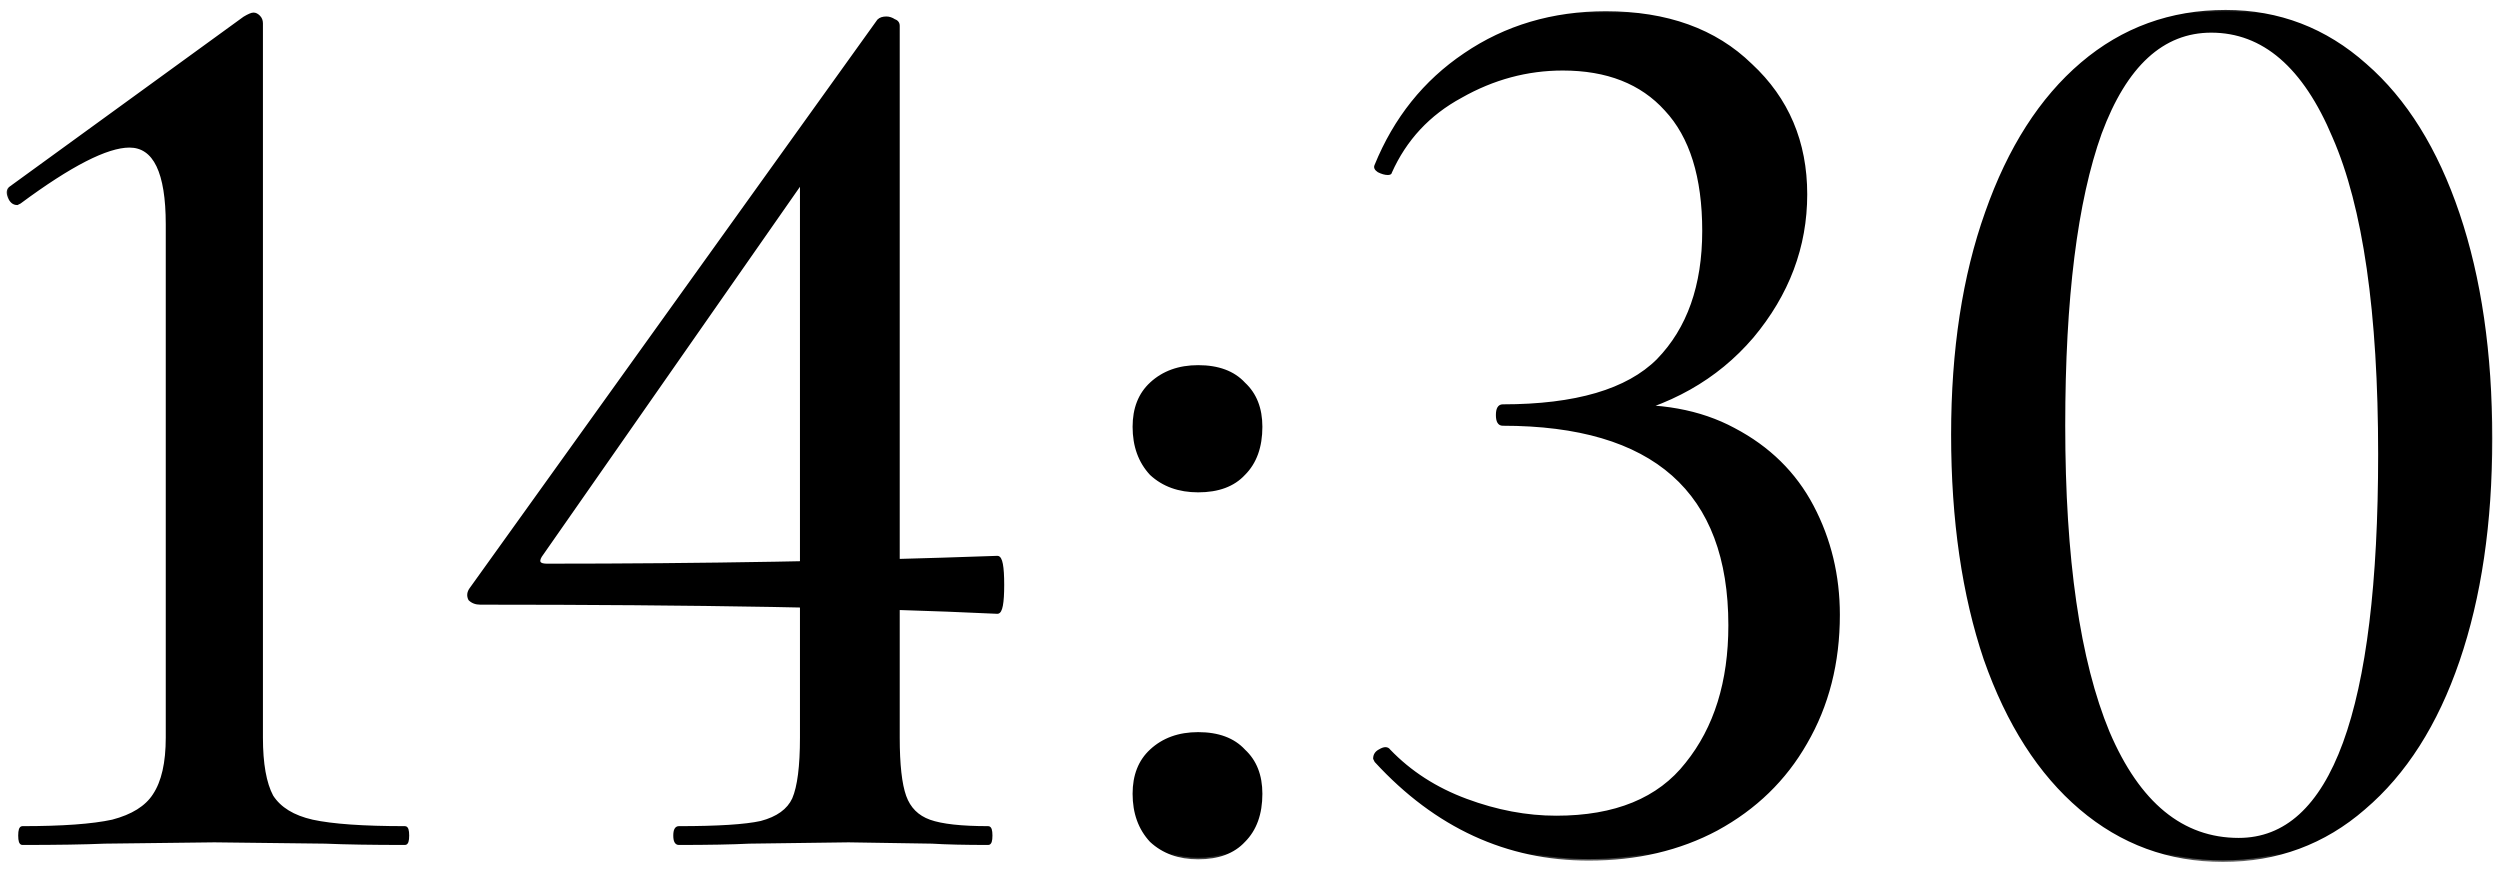
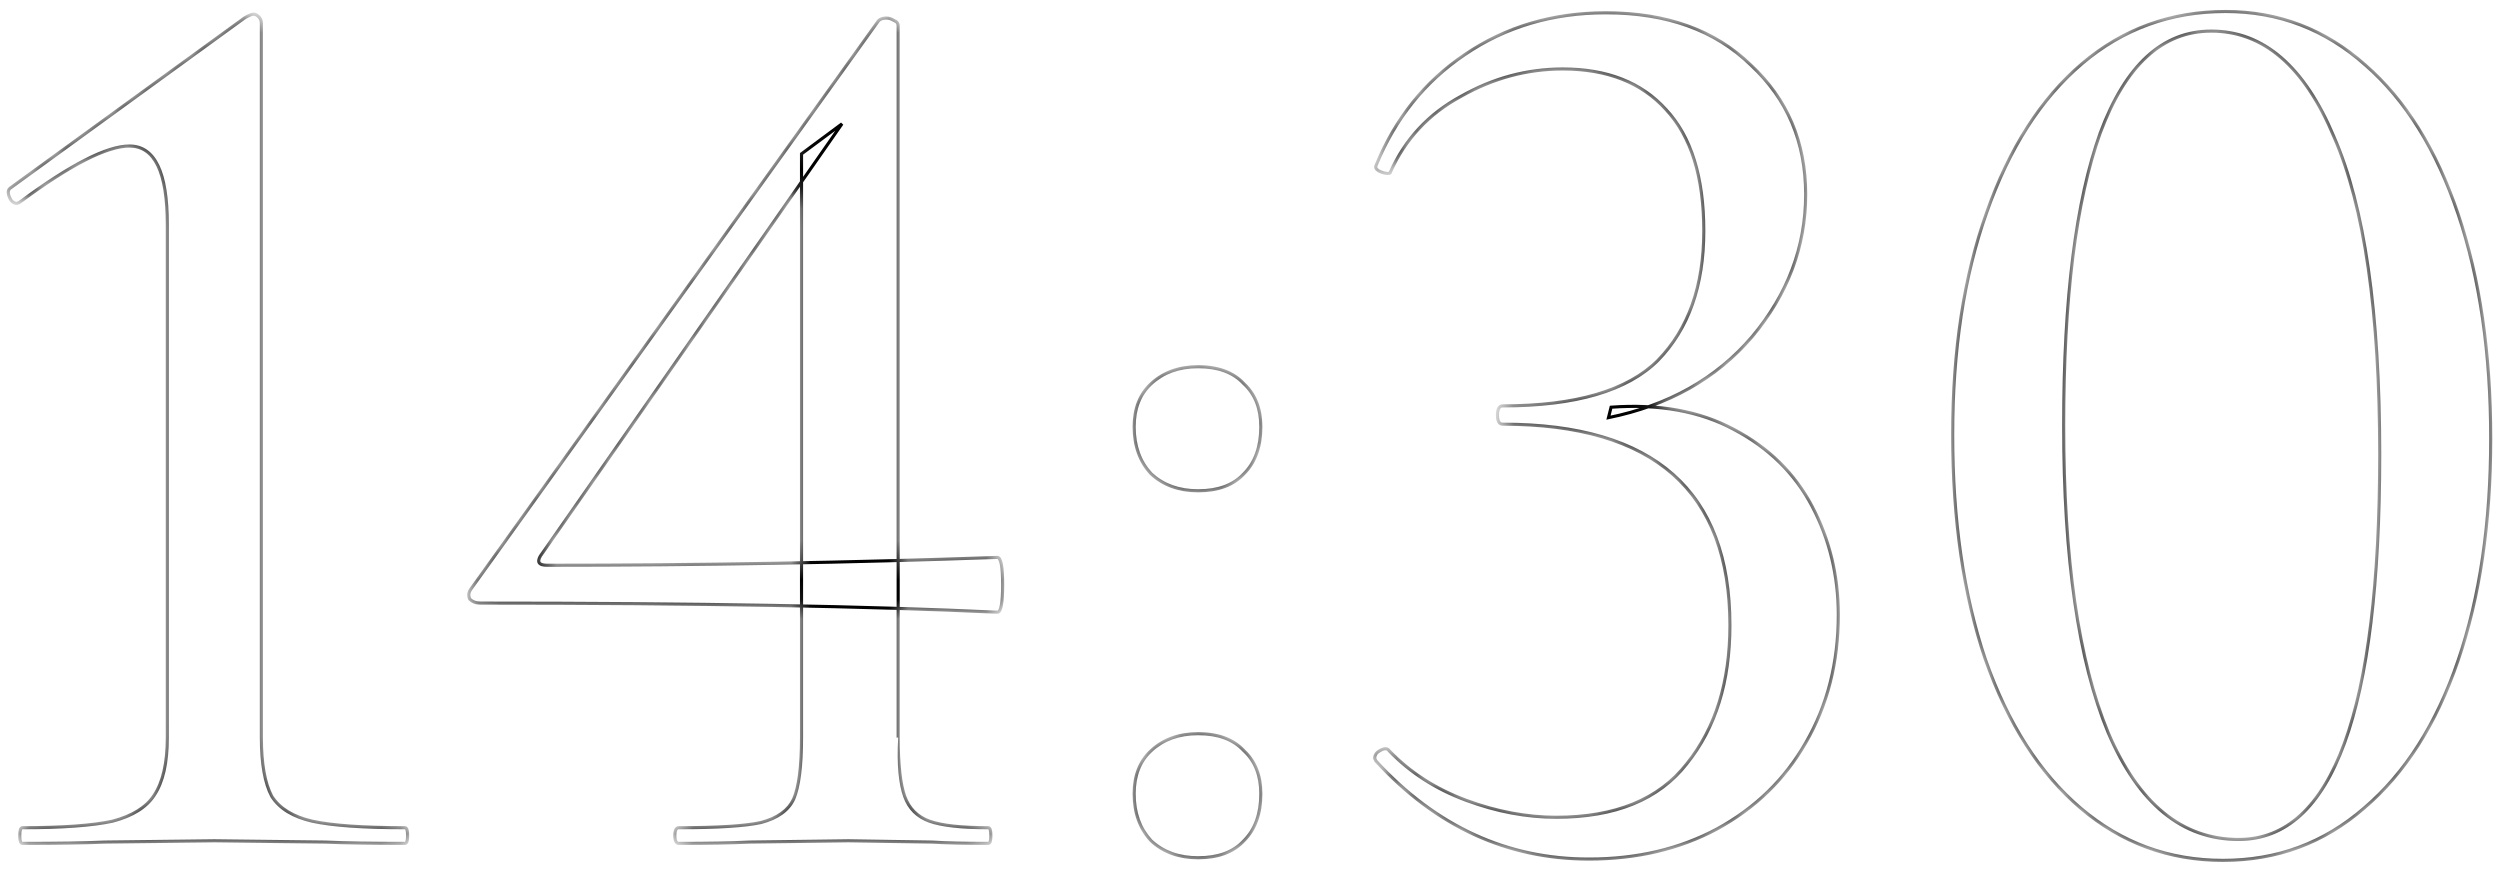
<svg xmlns="http://www.w3.org/2000/svg" width="128" height="45" viewBox="0 0 128 45" fill="none">
  <mask id="path-1-outside-1_1030_359" maskUnits="userSpaceOnUse" x="0" y="0.182" width="128" height="44" fill="black">
-     <rect fill="white" y="0.182" width="128" height="44" />
    <path d="M1.146 43.182C1.056 43.182 1.012 43.048 1.012 42.781C1.012 42.513 1.056 42.379 1.146 42.379C3.196 42.379 4.734 42.268 5.759 42.045C6.784 41.778 7.498 41.332 7.899 40.708C8.345 40.039 8.567 39.058 8.567 37.766V11.488C8.567 8.814 7.921 7.476 6.628 7.476C5.469 7.476 3.597 8.435 1.012 10.351L0.878 10.418C0.7 10.418 0.566 10.307 0.477 10.084C0.388 9.861 0.41 9.705 0.544 9.616L12.512 0.924C12.735 0.79 12.891 0.723 12.98 0.723C13.07 0.723 13.159 0.768 13.248 0.857C13.337 0.946 13.382 1.057 13.382 1.191V37.766C13.382 39.103 13.56 40.106 13.916 40.775C14.318 41.399 15.009 41.822 15.989 42.045C17.015 42.268 18.597 42.379 20.737 42.379C20.826 42.379 20.87 42.513 20.87 42.781C20.87 43.048 20.826 43.182 20.737 43.182C19.043 43.182 17.683 43.159 16.658 43.115L10.975 43.048L5.358 43.115C4.333 43.159 2.929 43.182 1.146 43.182ZM45.986 37.766C45.986 39.148 46.097 40.151 46.32 40.775C46.543 41.399 46.967 41.822 47.591 42.045C48.215 42.268 49.218 42.379 50.6 42.379C50.689 42.379 50.733 42.513 50.733 42.781C50.733 43.048 50.689 43.182 50.6 43.182C49.396 43.182 48.438 43.159 47.725 43.115L43.445 43.048L38.364 43.115C37.472 43.159 36.269 43.182 34.753 43.182C34.619 43.182 34.552 43.048 34.552 42.781C34.552 42.513 34.619 42.379 34.753 42.379C36.759 42.379 38.163 42.29 38.965 42.112C39.812 41.889 40.37 41.488 40.637 40.908C40.904 40.284 41.038 39.237 41.038 37.766V7.878L43.111 6.34L27.665 28.472C27.487 28.784 27.599 28.94 28 28.94C35.89 28.94 43.579 28.806 51.068 28.538C51.246 28.538 51.335 29.006 51.335 29.943C51.335 30.879 51.246 31.347 51.068 31.347C44.515 31.035 35.689 30.879 24.59 30.879C24.367 30.879 24.189 30.812 24.055 30.678C23.966 30.5 23.988 30.322 24.122 30.143L44.983 1.057C45.072 0.968 45.206 0.924 45.384 0.924C45.518 0.924 45.652 0.968 45.785 1.057C45.919 1.102 45.986 1.191 45.986 1.325V37.766ZM61.345 43.917C60.364 43.917 59.562 43.627 58.938 43.048C58.358 42.424 58.069 41.621 58.069 40.641C58.069 39.705 58.358 38.969 58.938 38.434C59.562 37.855 60.364 37.565 61.345 37.565C62.37 37.565 63.15 37.855 63.685 38.434C64.265 38.969 64.554 39.705 64.554 40.641C64.554 41.666 64.265 42.468 63.685 43.048C63.15 43.627 62.37 43.917 61.345 43.917ZM61.345 25.128C60.364 25.128 59.562 24.839 58.938 24.259C58.358 23.635 58.069 22.833 58.069 21.852C58.069 20.916 58.358 20.18 58.938 19.646C59.562 19.066 60.364 18.776 61.345 18.776C62.37 18.776 63.15 19.066 63.685 19.646C64.265 20.18 64.554 20.916 64.554 21.852C64.554 22.877 64.265 23.68 63.685 24.259C63.15 24.839 62.37 25.128 61.345 25.128ZM81.35 43.984C77.16 43.984 73.527 42.312 70.451 38.969L70.385 38.836C70.385 38.657 70.474 38.523 70.652 38.434C70.875 38.301 71.031 38.301 71.12 38.434C72.19 39.549 73.505 40.396 75.065 40.975C76.625 41.555 78.163 41.844 79.679 41.844C82.71 41.844 84.939 40.931 86.365 39.103C87.836 37.275 88.572 34.913 88.572 32.015C88.572 25.151 84.694 21.718 76.937 21.718C76.759 21.718 76.67 21.562 76.67 21.25C76.67 20.938 76.759 20.782 76.937 20.782C80.682 20.782 83.334 20.002 84.894 18.442C86.454 16.837 87.234 14.631 87.234 11.822C87.234 9.059 86.588 6.986 85.295 5.604C84.047 4.222 82.286 3.531 80.013 3.531C78.185 3.531 76.447 3.999 74.798 4.936C73.148 5.827 71.945 7.12 71.187 8.814C71.187 8.858 71.142 8.881 71.053 8.881C70.919 8.881 70.763 8.836 70.585 8.747C70.451 8.658 70.407 8.568 70.451 8.479C71.432 6.072 72.948 4.178 74.998 2.796C77.093 1.369 79.5 0.656 82.219 0.656C85.34 0.656 87.814 1.548 89.641 3.331C91.514 5.069 92.45 7.276 92.45 9.95C92.45 12.625 91.536 15.054 89.708 17.238C87.881 19.378 85.429 20.76 82.353 21.384L82.487 20.849C84.939 20.671 87.034 21.05 88.772 21.986C90.555 22.922 91.892 24.237 92.784 25.931C93.675 27.625 94.121 29.475 94.121 31.48C94.121 33.932 93.564 36.116 92.45 38.033C91.38 39.905 89.864 41.376 87.903 42.446C85.986 43.471 83.802 43.984 81.35 43.984ZM113.817 44.051C111.054 44.051 108.624 43.159 106.529 41.376C104.434 39.593 102.807 37.053 101.648 33.754C100.534 30.455 99.977 26.622 99.977 22.253C99.977 17.929 100.556 14.14 101.715 10.886C102.874 7.588 104.501 5.047 106.596 3.264C108.691 1.481 111.143 0.589 113.951 0.589C116.67 0.589 119.055 1.503 121.105 3.331C123.156 5.114 124.738 7.655 125.853 10.953C126.967 14.252 127.524 18.085 127.524 22.454C127.524 26.778 126.967 30.567 125.853 33.821C124.738 37.075 123.134 39.593 121.039 41.376C118.988 43.159 116.581 44.051 113.817 44.051ZM114.62 42.981C119.434 42.981 121.841 36.406 121.841 23.256C121.841 15.99 121.061 10.574 119.501 7.008C117.985 3.398 115.89 1.592 113.216 1.592C110.719 1.592 108.825 3.331 107.532 6.808C106.284 10.285 105.66 15.277 105.66 21.785C105.66 28.605 106.418 33.843 107.933 37.498C109.493 41.153 111.722 42.981 114.62 42.981Z" />
  </mask>
-   <path d="M1.146 43.182C1.056 43.182 1.012 43.048 1.012 42.781C1.012 42.513 1.056 42.379 1.146 42.379C3.196 42.379 4.734 42.268 5.759 42.045C6.784 41.778 7.498 41.332 7.899 40.708C8.345 40.039 8.567 39.058 8.567 37.766V11.488C8.567 8.814 7.921 7.476 6.628 7.476C5.469 7.476 3.597 8.435 1.012 10.351L0.878 10.418C0.7 10.418 0.566 10.307 0.477 10.084C0.388 9.861 0.41 9.705 0.544 9.616L12.512 0.924C12.735 0.79 12.891 0.723 12.98 0.723C13.07 0.723 13.159 0.768 13.248 0.857C13.337 0.946 13.382 1.057 13.382 1.191V37.766C13.382 39.103 13.56 40.106 13.916 40.775C14.318 41.399 15.009 41.822 15.989 42.045C17.015 42.268 18.597 42.379 20.737 42.379C20.826 42.379 20.87 42.513 20.87 42.781C20.87 43.048 20.826 43.182 20.737 43.182C19.043 43.182 17.683 43.159 16.658 43.115L10.975 43.048L5.358 43.115C4.333 43.159 2.929 43.182 1.146 43.182ZM45.986 37.766C45.986 39.148 46.097 40.151 46.32 40.775C46.543 41.399 46.967 41.822 47.591 42.045C48.215 42.268 49.218 42.379 50.6 42.379C50.689 42.379 50.733 42.513 50.733 42.781C50.733 43.048 50.689 43.182 50.6 43.182C49.396 43.182 48.438 43.159 47.725 43.115L43.445 43.048L38.364 43.115C37.472 43.159 36.269 43.182 34.753 43.182C34.619 43.182 34.552 43.048 34.552 42.781C34.552 42.513 34.619 42.379 34.753 42.379C36.759 42.379 38.163 42.29 38.965 42.112C39.812 41.889 40.37 41.488 40.637 40.908C40.904 40.284 41.038 39.237 41.038 37.766V7.878L43.111 6.34L27.665 28.472C27.487 28.784 27.599 28.94 28 28.94C35.89 28.94 43.579 28.806 51.068 28.538C51.246 28.538 51.335 29.006 51.335 29.943C51.335 30.879 51.246 31.347 51.068 31.347C44.515 31.035 35.689 30.879 24.59 30.879C24.367 30.879 24.189 30.812 24.055 30.678C23.966 30.5 23.988 30.322 24.122 30.143L44.983 1.057C45.072 0.968 45.206 0.924 45.384 0.924C45.518 0.924 45.652 0.968 45.785 1.057C45.919 1.102 45.986 1.191 45.986 1.325V37.766ZM61.345 43.917C60.364 43.917 59.562 43.627 58.938 43.048C58.358 42.424 58.069 41.621 58.069 40.641C58.069 39.705 58.358 38.969 58.938 38.434C59.562 37.855 60.364 37.565 61.345 37.565C62.37 37.565 63.15 37.855 63.685 38.434C64.265 38.969 64.554 39.705 64.554 40.641C64.554 41.666 64.265 42.468 63.685 43.048C63.15 43.627 62.37 43.917 61.345 43.917ZM61.345 25.128C60.364 25.128 59.562 24.839 58.938 24.259C58.358 23.635 58.069 22.833 58.069 21.852C58.069 20.916 58.358 20.18 58.938 19.646C59.562 19.066 60.364 18.776 61.345 18.776C62.37 18.776 63.15 19.066 63.685 19.646C64.265 20.18 64.554 20.916 64.554 21.852C64.554 22.877 64.265 23.68 63.685 24.259C63.15 24.839 62.37 25.128 61.345 25.128ZM81.35 43.984C77.16 43.984 73.527 42.312 70.451 38.969L70.385 38.836C70.385 38.657 70.474 38.523 70.652 38.434C70.875 38.301 71.031 38.301 71.12 38.434C72.19 39.549 73.505 40.396 75.065 40.975C76.625 41.555 78.163 41.844 79.679 41.844C82.71 41.844 84.939 40.931 86.365 39.103C87.836 37.275 88.572 34.913 88.572 32.015C88.572 25.151 84.694 21.718 76.937 21.718C76.759 21.718 76.67 21.562 76.67 21.25C76.67 20.938 76.759 20.782 76.937 20.782C80.682 20.782 83.334 20.002 84.894 18.442C86.454 16.837 87.234 14.631 87.234 11.822C87.234 9.059 86.588 6.986 85.295 5.604C84.047 4.222 82.286 3.531 80.013 3.531C78.185 3.531 76.447 3.999 74.798 4.936C73.148 5.827 71.945 7.12 71.187 8.814C71.187 8.858 71.142 8.881 71.053 8.881C70.919 8.881 70.763 8.836 70.585 8.747C70.451 8.658 70.407 8.568 70.451 8.479C71.432 6.072 72.948 4.178 74.998 2.796C77.093 1.369 79.5 0.656 82.219 0.656C85.34 0.656 87.814 1.548 89.641 3.331C91.514 5.069 92.45 7.276 92.45 9.95C92.45 12.625 91.536 15.054 89.708 17.238C87.881 19.378 85.429 20.76 82.353 21.384L82.487 20.849C84.939 20.671 87.034 21.05 88.772 21.986C90.555 22.922 91.892 24.237 92.784 25.931C93.675 27.625 94.121 29.475 94.121 31.48C94.121 33.932 93.564 36.116 92.45 38.033C91.38 39.905 89.864 41.376 87.903 42.446C85.986 43.471 83.802 43.984 81.35 43.984ZM113.817 44.051C111.054 44.051 108.624 43.159 106.529 41.376C104.434 39.593 102.807 37.053 101.648 33.754C100.534 30.455 99.977 26.622 99.977 22.253C99.977 17.929 100.556 14.14 101.715 10.886C102.874 7.588 104.501 5.047 106.596 3.264C108.691 1.481 111.143 0.589 113.951 0.589C116.67 0.589 119.055 1.503 121.105 3.331C123.156 5.114 124.738 7.655 125.853 10.953C126.967 14.252 127.524 18.085 127.524 22.454C127.524 26.778 126.967 30.567 125.853 33.821C124.738 37.075 123.134 39.593 121.039 41.376C118.988 43.159 116.581 44.051 113.817 44.051ZM114.62 42.981C119.434 42.981 121.841 36.406 121.841 23.256C121.841 15.99 121.061 10.574 119.501 7.008C117.985 3.398 115.89 1.592 113.216 1.592C110.719 1.592 108.825 3.331 107.532 6.808C106.284 10.285 105.66 15.277 105.66 21.785C105.66 28.605 106.418 33.843 107.933 37.498C109.493 41.153 111.722 42.981 114.62 42.981Z" fill="black" />
-   <path d="M5.759 42.045L5.776 42.123L5.779 42.122L5.759 42.045ZM7.899 40.708L7.832 40.663L7.832 40.664L7.899 40.708ZM1.012 10.351L1.048 10.424L1.059 10.416L1.012 10.351ZM0.878 10.418V10.498H0.897L0.914 10.49L0.878 10.418ZM0.477 10.084L0.551 10.054L0.551 10.054L0.477 10.084ZM0.544 9.616L0.588 9.683L0.591 9.681L0.544 9.616ZM12.512 0.924L12.471 0.855L12.465 0.859L12.512 0.924ZM13.248 0.857L13.191 0.913L13.191 0.913L13.248 0.857ZM13.916 40.775L13.846 40.812L13.849 40.818L13.916 40.775ZM15.989 42.045L15.972 42.123L15.972 42.123L15.989 42.045ZM16.658 43.115L16.661 43.035L16.659 43.035L16.658 43.115ZM10.975 43.048L10.976 42.968L10.974 42.968L10.975 43.048ZM5.358 43.115L5.357 43.035L5.354 43.035L5.358 43.115ZM1.146 43.182V43.102C1.145 43.102 1.145 43.102 1.146 43.102C1.146 43.102 1.146 43.102 1.144 43.1C1.139 43.095 1.13 43.083 1.121 43.056C1.103 43.002 1.092 42.912 1.092 42.781H1.012H0.932C0.932 42.916 0.943 43.027 0.969 43.107C0.995 43.184 1.048 43.262 1.146 43.262V43.182ZM1.012 42.781H1.092C1.092 42.649 1.103 42.559 1.121 42.505C1.13 42.478 1.139 42.466 1.144 42.461C1.146 42.459 1.146 42.459 1.146 42.459C1.145 42.459 1.145 42.459 1.146 42.459V42.379V42.299C1.048 42.299 0.995 42.377 0.969 42.454C0.943 42.534 0.932 42.644 0.932 42.781H1.012ZM1.146 42.379V42.459C3.197 42.459 4.742 42.348 5.776 42.123L5.759 42.045L5.742 41.967C4.726 42.188 3.195 42.299 1.146 42.299V42.379ZM5.759 42.045L5.779 42.122C6.816 41.852 7.55 41.398 7.966 40.751L7.899 40.708L7.832 40.664C7.445 41.266 6.753 41.703 5.739 41.968L5.759 42.045ZM7.899 40.708L7.965 40.752C8.424 40.065 8.647 39.065 8.647 37.766H8.567H8.487C8.487 39.051 8.265 40.014 7.832 40.663L7.899 40.708ZM8.567 37.766H8.647V11.488H8.567H8.487V37.766H8.567ZM8.567 11.488H8.647C8.647 10.147 8.486 9.13 8.155 8.445C7.989 8.101 7.779 7.838 7.522 7.661C7.265 7.484 6.966 7.396 6.628 7.396V7.476V7.556C6.937 7.556 7.204 7.636 7.431 7.793C7.66 7.95 7.854 8.189 8.011 8.514C8.326 9.166 8.487 10.155 8.487 11.488H8.567ZM6.628 7.476V7.396C6.03 7.396 5.258 7.643 4.319 8.124C3.377 8.606 2.259 9.327 0.964 10.287L1.012 10.351L1.059 10.416C2.35 9.459 3.461 8.743 4.391 8.266C5.324 7.789 6.068 7.556 6.628 7.556V7.476ZM1.012 10.351L0.976 10.28L0.842 10.347L0.878 10.418L0.914 10.49L1.048 10.423L1.012 10.351ZM0.878 10.418V10.338C0.807 10.338 0.747 10.317 0.695 10.273C0.642 10.229 0.593 10.158 0.551 10.054L0.477 10.084L0.403 10.114C0.45 10.233 0.513 10.329 0.593 10.396C0.674 10.464 0.771 10.498 0.878 10.498V10.418ZM0.477 10.084L0.551 10.054C0.509 9.95 0.498 9.87 0.506 9.811C0.514 9.756 0.54 9.715 0.588 9.683L0.544 9.616L0.499 9.549C0.414 9.606 0.362 9.688 0.348 9.789C0.334 9.886 0.355 9.996 0.403 10.114L0.477 10.084ZM0.544 9.616L0.591 9.681L12.559 0.988L12.512 0.924L12.465 0.859L0.497 9.551L0.544 9.616ZM12.512 0.924L12.554 0.992C12.663 0.926 12.755 0.878 12.828 0.847C12.903 0.814 12.953 0.803 12.98 0.803V0.723V0.643C12.919 0.643 12.846 0.665 12.765 0.7C12.682 0.735 12.584 0.787 12.471 0.855L12.512 0.924ZM12.98 0.723V0.803C13.041 0.803 13.111 0.833 13.191 0.913L13.248 0.857L13.305 0.8C13.207 0.702 13.098 0.643 12.98 0.643V0.723ZM13.248 0.857L13.191 0.913C13.264 0.987 13.302 1.077 13.302 1.191H13.382H13.462C13.462 1.038 13.41 0.905 13.305 0.8L13.248 0.857ZM13.382 1.191H13.302V37.766H13.382H13.462V1.191H13.382ZM13.382 37.766H13.302C13.302 39.107 13.48 40.126 13.846 40.812L13.916 40.775L13.987 40.737C13.64 40.086 13.462 39.099 13.462 37.766H13.382ZM13.916 40.775L13.849 40.818C14.265 41.465 14.978 41.897 15.972 42.123L15.989 42.045L16.007 41.967C15.039 41.747 14.37 41.332 13.984 40.731L13.916 40.775ZM15.989 42.045L15.972 42.123C17.006 42.348 18.596 42.459 20.737 42.459V42.379V42.299C18.598 42.299 17.023 42.188 16.006 41.967L15.989 42.045ZM20.737 42.379V42.459C20.738 42.459 20.737 42.459 20.736 42.459C20.736 42.459 20.737 42.459 20.739 42.461C20.743 42.466 20.752 42.478 20.761 42.505C20.779 42.559 20.79 42.649 20.79 42.781H20.87H20.95C20.95 42.644 20.939 42.534 20.913 42.454C20.887 42.377 20.834 42.299 20.737 42.299V42.379ZM20.87 42.781H20.79C20.79 42.912 20.779 43.002 20.761 43.056C20.752 43.083 20.743 43.095 20.739 43.1C20.737 43.102 20.736 43.102 20.736 43.102C20.737 43.102 20.738 43.102 20.737 43.102V43.182V43.262C20.834 43.262 20.887 43.184 20.913 43.107C20.939 43.027 20.95 42.916 20.95 42.781H20.87ZM20.737 43.182V43.102C19.043 43.102 17.685 43.079 16.661 43.035L16.658 43.115L16.654 43.195C17.681 43.239 19.042 43.262 20.737 43.262V43.182ZM16.658 43.115L16.659 43.035L10.976 42.968L10.975 43.048L10.974 43.128L16.657 43.195L16.658 43.115ZM10.975 43.048L10.974 42.968L5.357 43.035L5.358 43.115L5.359 43.195L10.976 43.128L10.975 43.048ZM5.358 43.115L5.354 43.035C4.331 43.079 2.928 43.102 1.146 43.102V43.182V43.262C2.929 43.262 4.335 43.239 5.361 43.195L5.358 43.115ZM46.32 40.775L46.245 40.801L46.245 40.801L46.32 40.775ZM47.725 43.115L47.73 43.035L47.726 43.035L47.725 43.115ZM43.445 43.048L43.447 42.968L43.444 42.968L43.445 43.048ZM38.364 43.115L38.363 43.035L38.36 43.035L38.364 43.115ZM38.965 42.112L38.983 42.19L38.986 42.189L38.965 42.112ZM40.637 40.908L40.71 40.942L40.711 40.94L40.637 40.908ZM41.038 7.878L40.99 7.813L40.958 7.837V7.878H41.038ZM43.111 6.34L43.176 6.385L43.063 6.275L43.111 6.34ZM27.665 28.472L27.6 28.426L27.596 28.432L27.665 28.472ZM51.068 28.538V28.458L51.065 28.459L51.068 28.538ZM51.068 31.347L51.064 31.427H51.068V31.347ZM24.055 30.678L23.983 30.714L23.989 30.726L23.998 30.735L24.055 30.678ZM24.122 30.143L24.186 30.191L24.187 30.19L24.122 30.143ZM44.983 1.057L44.926 1L44.918 1.011L44.983 1.057ZM45.785 1.057L45.741 1.124L45.75 1.13L45.76 1.133L45.785 1.057ZM45.986 37.766H45.906C45.906 39.149 46.017 40.164 46.245 40.801L46.32 40.775L46.396 40.748C46.178 40.137 46.066 39.146 46.066 37.766H45.986ZM46.32 40.775L46.245 40.801C46.476 41.448 46.917 41.889 47.564 42.12L47.591 42.045L47.618 41.97C47.016 41.755 46.611 41.349 46.396 40.748L46.32 40.775ZM47.591 42.045L47.564 42.12C48.202 42.348 49.216 42.459 50.6 42.459V42.379V42.299C49.219 42.299 48.228 42.188 47.618 41.97L47.591 42.045ZM50.6 42.379V42.459C50.601 42.459 50.6 42.459 50.599 42.459C50.599 42.459 50.6 42.459 50.602 42.461C50.606 42.466 50.615 42.478 50.624 42.505C50.642 42.559 50.653 42.649 50.653 42.781H50.733H50.813C50.813 42.644 50.802 42.534 50.776 42.454C50.75 42.377 50.697 42.299 50.6 42.299V42.379ZM50.733 42.781H50.653C50.653 42.912 50.642 43.002 50.624 43.056C50.615 43.083 50.606 43.095 50.602 43.1C50.6 43.102 50.599 43.102 50.599 43.102C50.6 43.102 50.601 43.102 50.6 43.102V43.182V43.262C50.697 43.262 50.75 43.184 50.776 43.107C50.802 43.027 50.813 42.916 50.813 42.781H50.733ZM50.6 43.182V43.102C49.397 43.102 48.44 43.079 47.73 43.035L47.725 43.115L47.72 43.195C48.435 43.239 49.395 43.262 50.6 43.262V43.182ZM47.725 43.115L47.726 43.035L43.447 42.968L43.445 43.048L43.444 43.128L47.723 43.195L47.725 43.115ZM43.445 43.048L43.444 42.968L38.363 43.035L38.364 43.115L38.365 43.195L43.446 43.128L43.445 43.048ZM38.364 43.115L38.36 43.035C37.47 43.079 36.268 43.102 34.753 43.102V43.182V43.262C36.269 43.262 37.474 43.239 38.368 43.195L38.364 43.115ZM34.753 43.182V43.102C34.733 43.102 34.72 43.097 34.71 43.09C34.699 43.083 34.686 43.069 34.674 43.046C34.649 42.995 34.632 42.91 34.632 42.781H34.552H34.472C34.472 42.918 34.489 43.033 34.531 43.117C34.553 43.16 34.582 43.197 34.621 43.223C34.66 43.249 34.706 43.262 34.753 43.262V43.182ZM34.552 42.781H34.632C34.632 42.651 34.649 42.566 34.674 42.515C34.686 42.491 34.699 42.478 34.71 42.471C34.72 42.464 34.733 42.459 34.753 42.459V42.379V42.299C34.706 42.299 34.66 42.311 34.621 42.338C34.582 42.364 34.553 42.401 34.531 42.444C34.489 42.527 34.472 42.643 34.472 42.781H34.552ZM34.753 42.379V42.459C36.759 42.459 38.171 42.37 38.983 42.19L38.965 42.112L38.948 42.034C38.155 42.21 36.759 42.299 34.753 42.299V42.379ZM38.965 42.112L38.986 42.189C39.847 41.963 40.429 41.55 40.71 40.942L40.637 40.908L40.564 40.875C40.31 41.425 39.778 41.815 38.945 42.035L38.965 42.112ZM40.637 40.908L40.711 40.94C40.985 40.3 41.118 39.238 41.118 37.766H41.038H40.958C40.958 39.236 40.824 40.269 40.563 40.877L40.637 40.908ZM41.038 37.766H41.118V7.878H41.038H40.958V37.766H41.038ZM41.038 7.878L41.086 7.942L43.159 6.404L43.111 6.34L43.063 6.275L40.99 7.813L41.038 7.878ZM43.111 6.34L43.045 6.294L27.6 28.426L27.665 28.472L27.731 28.517L43.176 6.385L43.111 6.34ZM27.665 28.472L27.596 28.432C27.505 28.591 27.464 28.749 27.55 28.869C27.592 28.927 27.655 28.964 27.73 28.987C27.804 29.009 27.895 29.02 28 29.02V28.94V28.86C27.904 28.86 27.83 28.85 27.776 28.834C27.723 28.817 27.695 28.796 27.68 28.776C27.655 28.74 27.647 28.664 27.735 28.511L27.665 28.472ZM28 28.94V29.02C35.891 29.02 43.581 28.886 51.071 28.618L51.068 28.538L51.065 28.459C43.577 28.726 35.889 28.86 28 28.86V28.94ZM51.068 28.538V28.618C51.071 28.618 51.088 28.619 51.115 28.666C51.142 28.713 51.168 28.791 51.19 28.904C51.233 29.131 51.255 29.476 51.255 29.943H51.335H51.415C51.415 29.473 51.393 29.116 51.347 28.875C51.324 28.754 51.294 28.657 51.254 28.587C51.214 28.517 51.154 28.459 51.068 28.459V28.538ZM51.335 29.943H51.255C51.255 30.41 51.233 30.754 51.19 30.981C51.168 31.095 51.142 31.172 51.115 31.219C51.088 31.267 51.071 31.267 51.068 31.267V31.347V31.427C51.154 31.427 51.214 31.368 51.254 31.299C51.294 31.229 51.324 31.131 51.347 31.011C51.393 30.769 51.415 30.412 51.415 29.943H51.335ZM51.068 31.347L51.072 31.267C44.517 30.955 35.69 30.799 24.59 30.799V30.879V30.959C35.688 30.959 44.513 31.115 51.064 31.427L51.068 31.347ZM24.59 30.879V30.799C24.384 30.799 24.227 30.738 24.111 30.622L24.055 30.678L23.998 30.735C24.15 30.886 24.35 30.959 24.59 30.959V30.879ZM24.055 30.678L24.126 30.642C24.088 30.566 24.075 30.492 24.084 30.421C24.093 30.348 24.125 30.272 24.186 30.191L24.122 30.143L24.058 30.095C23.984 30.193 23.939 30.295 23.925 30.401C23.912 30.507 23.932 30.612 23.983 30.714L24.055 30.678ZM24.122 30.143L24.187 30.19L45.048 1.104L44.983 1.057L44.918 1.011L24.057 30.097L24.122 30.143ZM44.983 1.057L45.04 1.114C45.109 1.045 45.218 1.004 45.384 1.004V0.924V0.844C45.194 0.844 45.036 0.891 44.927 1.001L44.983 1.057ZM45.384 0.924V1.004C45.499 1.004 45.618 1.042 45.741 1.124L45.785 1.057L45.83 0.991C45.686 0.895 45.537 0.844 45.384 0.844V0.924ZM45.785 1.057L45.76 1.133C45.816 1.152 45.851 1.177 45.872 1.206C45.893 1.234 45.906 1.272 45.906 1.325H45.986H46.066C46.066 1.244 46.046 1.171 46 1.11C45.954 1.049 45.889 1.008 45.811 0.982L45.785 1.057ZM45.986 1.325H45.906V37.766H45.986H46.066V1.325H45.986ZM58.938 43.048L58.879 43.102L58.883 43.106L58.938 43.048ZM58.938 38.434L58.992 38.493L58.992 38.493L58.938 38.434ZM63.685 38.434L63.626 38.489L63.631 38.493L63.685 38.434ZM63.685 43.048L63.629 42.991L63.626 42.994L63.685 43.048ZM58.938 24.259L58.879 24.314L58.883 24.318L58.938 24.259ZM58.938 19.646L58.992 19.704L58.992 19.704L58.938 19.646ZM63.685 19.646L63.626 19.7L63.631 19.704L63.685 19.646ZM63.685 24.259L63.629 24.203L63.626 24.205L63.685 24.259ZM61.345 43.917V43.837C60.381 43.837 59.599 43.553 58.992 42.989L58.938 43.048L58.883 43.106C59.525 43.702 60.347 43.997 61.345 43.997V43.917ZM58.938 43.048L58.996 42.993C58.433 42.386 58.149 41.605 58.149 40.641H58.069H57.989C57.989 41.638 58.284 42.461 58.879 43.102L58.938 43.048ZM58.069 40.641H58.149C58.149 39.722 58.432 39.01 58.992 38.493L58.938 38.434L58.884 38.376C58.285 38.928 57.989 39.687 57.989 40.641H58.069ZM58.938 38.434L58.992 38.493C59.599 37.929 60.381 37.645 61.345 37.645V37.565V37.485C60.347 37.485 59.525 37.78 58.883 38.376L58.938 38.434ZM61.345 37.565V37.645C62.355 37.645 63.111 37.93 63.626 38.489L63.685 38.434L63.744 38.38C63.19 37.78 62.385 37.485 61.345 37.485V37.565ZM63.685 38.434L63.631 38.493C64.191 39.01 64.474 39.722 64.474 40.641H64.554H64.634C64.634 39.687 64.338 38.928 63.739 38.376L63.685 38.434ZM64.554 40.641H64.474C64.474 41.651 64.189 42.43 63.629 42.991L63.685 43.048L63.742 43.105C64.34 42.506 64.634 41.682 64.634 40.641H64.554ZM63.685 43.048L63.626 42.994C63.111 43.552 62.355 43.837 61.345 43.837V43.917V43.997C62.385 43.997 63.19 43.703 63.744 43.102L63.685 43.048ZM61.345 25.128V25.048C60.381 25.048 59.599 24.764 58.992 24.201L58.938 24.259L58.883 24.318C59.525 24.913 60.347 25.208 61.345 25.208V25.128ZM58.938 24.259L58.996 24.205C58.433 23.598 58.149 22.816 58.149 21.852H58.069H57.989C57.989 22.85 58.284 23.672 58.879 24.314L58.938 24.259ZM58.069 21.852H58.149C58.149 20.934 58.432 20.221 58.992 19.704L58.938 19.646L58.884 19.587C58.285 20.14 57.989 20.898 57.989 21.852H58.069ZM58.938 19.646L58.992 19.704C59.599 19.14 60.381 18.856 61.345 18.856V18.776V18.696C60.347 18.696 59.525 18.992 58.883 19.587L58.938 19.646ZM61.345 18.776V18.856C62.355 18.856 63.111 19.141 63.626 19.7L63.685 19.646L63.744 19.591C63.19 18.991 62.385 18.696 61.345 18.696V18.776ZM63.685 19.646L63.631 19.704C64.191 20.221 64.474 20.934 64.474 21.852H64.554H64.634C64.634 20.898 64.338 20.14 63.739 19.587L63.685 19.646ZM64.554 21.852H64.474C64.474 22.862 64.189 23.642 63.629 24.203L63.685 24.259L63.742 24.316C64.34 23.718 64.634 22.893 64.634 21.852H64.554ZM63.685 24.259L63.626 24.205C63.111 24.764 62.355 25.048 61.345 25.048V25.128V25.208C62.385 25.208 63.19 24.914 63.744 24.313L63.685 24.259ZM70.451 38.969L70.38 39.005L70.385 39.015L70.393 39.023L70.451 38.969ZM70.385 38.836H70.305V38.854L70.313 38.871L70.385 38.836ZM70.652 38.434L70.688 38.506L70.693 38.503L70.652 38.434ZM71.12 38.434L71.052 38.479L71.062 38.49L71.12 38.434ZM75.065 40.975L75.037 41.05L75.037 41.05L75.065 40.975ZM86.365 39.103L86.303 39.053L86.302 39.054L86.365 39.103ZM84.894 18.442L84.951 18.499L84.951 18.498L84.894 18.442ZM85.295 5.604L85.236 5.658L85.237 5.659L85.295 5.604ZM74.798 4.936L74.836 5.006L74.837 5.005L74.798 4.936ZM71.187 8.814L71.114 8.781L71.107 8.797V8.814H71.187ZM70.585 8.747L70.54 8.814L70.549 8.818L70.585 8.747ZM70.451 8.479L70.523 8.515L70.525 8.509L70.451 8.479ZM74.998 2.796L75.043 2.862L75.043 2.862L74.998 2.796ZM89.641 3.331L89.585 3.388L89.587 3.389L89.641 3.331ZM89.708 17.238L89.769 17.29L89.77 17.29L89.708 17.238ZM82.353 21.384L82.276 21.365L82.245 21.488L82.369 21.462L82.353 21.384ZM82.487 20.849L82.481 20.769L82.423 20.774L82.409 20.83L82.487 20.849ZM88.772 21.986L88.734 22.056L88.735 22.057L88.772 21.986ZM92.784 25.931L92.855 25.893L92.855 25.893L92.784 25.931ZM92.45 38.033L92.38 37.993L92.38 37.993L92.45 38.033ZM87.903 42.446L87.941 42.517L87.941 42.516L87.903 42.446ZM81.35 43.984V43.904C77.184 43.904 73.572 42.243 70.51 38.915L70.451 38.969L70.393 39.023C73.482 42.382 77.136 44.064 81.35 44.064V43.984ZM70.451 38.969L70.523 38.934L70.456 38.8L70.385 38.836L70.313 38.871L70.38 39.005L70.451 38.969ZM70.385 38.836H70.465C70.465 38.76 70.483 38.698 70.518 38.646C70.553 38.593 70.608 38.546 70.688 38.506L70.652 38.434L70.616 38.363C70.518 38.412 70.439 38.476 70.385 38.557C70.331 38.639 70.305 38.732 70.305 38.836H70.385ZM70.652 38.434L70.693 38.503C70.8 38.439 70.879 38.414 70.936 38.414C70.987 38.414 71.023 38.433 71.054 38.479L71.12 38.434L71.187 38.39C71.128 38.302 71.042 38.254 70.936 38.254C70.837 38.254 70.727 38.296 70.611 38.366L70.652 38.434ZM71.12 38.434L71.062 38.49C72.141 39.614 73.467 40.467 75.037 41.05L75.065 40.975L75.093 40.9C73.543 40.325 72.239 39.484 71.178 38.379L71.12 38.434ZM75.065 40.975L75.037 41.05C76.605 41.633 78.153 41.924 79.679 41.924V41.844V41.764C78.174 41.764 76.645 41.477 75.093 40.9L75.065 40.975ZM79.679 41.844V41.924C82.726 41.924 84.982 41.005 86.428 39.152L86.365 39.103L86.302 39.054C84.895 40.856 82.693 41.764 79.679 41.764V41.844ZM86.365 39.103L86.427 39.153C87.912 37.308 88.651 34.927 88.651 32.015H88.572H88.492C88.492 34.899 87.76 37.242 86.303 39.053L86.365 39.103ZM88.572 32.015H88.651C88.651 28.568 87.677 25.969 85.716 24.233C83.757 22.498 80.825 21.638 76.937 21.638V21.718V21.798C80.805 21.798 83.691 22.654 85.61 24.352C87.527 26.049 88.492 28.598 88.492 32.015H88.572ZM76.937 21.718V21.638C76.877 21.638 76.837 21.615 76.806 21.562C76.772 21.502 76.75 21.401 76.75 21.25H76.67H76.59C76.59 21.411 76.612 21.545 76.667 21.641C76.726 21.744 76.819 21.798 76.937 21.798V21.718ZM76.67 21.25H76.75C76.75 21.099 76.772 20.999 76.806 20.939C76.837 20.886 76.877 20.862 76.937 20.862V20.782V20.702C76.819 20.702 76.726 20.757 76.667 20.86C76.612 20.956 76.59 21.089 76.59 21.25H76.67ZM76.937 20.782V20.862C80.689 20.862 83.368 20.081 84.951 18.499L84.894 18.442L84.838 18.386C83.3 19.923 80.674 20.702 76.937 20.702V20.782ZM84.894 18.442L84.951 18.498C86.529 16.875 87.314 14.646 87.314 11.822H87.234H87.154C87.154 14.616 86.379 16.8 84.837 18.386L84.894 18.442ZM87.234 11.822H87.314C87.314 9.048 86.665 6.952 85.354 5.55L85.295 5.604L85.237 5.659C86.51 7.02 87.154 9.07 87.154 11.822H87.234ZM85.295 5.604L85.355 5.551C84.088 4.148 82.304 3.451 80.013 3.451V3.531V3.611C82.269 3.611 84.006 4.296 85.236 5.658L85.295 5.604ZM80.013 3.531V3.451C78.171 3.451 76.419 3.923 74.758 4.866L74.798 4.936L74.837 5.005C76.475 4.076 78.2 3.611 80.013 3.611V3.531ZM74.798 4.936L74.76 4.865C73.095 5.765 71.879 7.071 71.114 8.781L71.187 8.814L71.26 8.846C72.01 7.169 73.202 5.889 74.836 5.006L74.798 4.936ZM71.187 8.814H71.107C71.107 8.811 71.108 8.805 71.112 8.799C71.116 8.793 71.119 8.791 71.118 8.792C71.116 8.793 71.11 8.796 71.099 8.797C71.087 8.799 71.072 8.801 71.053 8.801V8.881V8.96C71.102 8.96 71.15 8.955 71.189 8.935C71.21 8.925 71.23 8.91 71.245 8.887C71.26 8.864 71.267 8.839 71.267 8.814H71.187ZM71.053 8.881V8.801C70.936 8.801 70.793 8.761 70.621 8.675L70.585 8.747L70.549 8.818C70.734 8.911 70.903 8.96 71.053 8.96V8.881ZM70.585 8.747L70.63 8.68C70.568 8.639 70.536 8.604 70.523 8.577C70.512 8.555 70.512 8.537 70.523 8.515L70.451 8.479L70.38 8.444C70.346 8.511 70.346 8.582 70.38 8.649C70.411 8.711 70.469 8.765 70.541 8.813L70.585 8.747ZM70.451 8.479L70.525 8.509C71.501 6.116 73.006 4.235 75.043 2.862L74.998 2.796L74.954 2.73C72.889 4.121 71.364 6.028 70.377 8.449L70.451 8.479ZM74.998 2.796L75.043 2.862C77.124 1.445 79.515 0.736 82.219 0.736V0.656V0.576C79.486 0.576 77.062 1.294 74.953 2.73L74.998 2.796ZM82.219 0.656V0.736C85.324 0.736 87.776 1.623 89.585 3.388L89.641 3.331L89.697 3.274C87.852 1.473 85.356 0.576 82.219 0.576V0.656ZM89.641 3.331L89.587 3.389C91.442 5.112 92.37 7.297 92.37 9.95H92.45H92.53C92.53 7.255 91.585 5.027 89.696 3.272L89.641 3.331ZM92.45 9.95H92.37C92.37 12.605 91.463 15.016 89.647 17.187L89.708 17.238L89.77 17.29C91.608 15.092 92.53 12.645 92.53 9.95H92.45ZM89.708 17.238L89.647 17.186C87.833 19.311 85.398 20.685 82.337 21.306L82.353 21.384L82.369 21.462C85.46 20.835 87.928 19.445 89.769 17.29L89.708 17.238ZM82.353 21.384L82.431 21.403L82.564 20.869L82.487 20.849L82.409 20.83L82.276 21.365L82.353 21.384ZM82.487 20.849L82.493 20.929C84.933 20.751 87.012 21.129 88.734 22.056L88.772 21.986L88.81 21.915C87.055 20.971 84.944 20.59 82.481 20.769L82.487 20.849ZM88.772 21.986L88.735 22.057C90.504 22.986 91.83 24.289 92.713 25.968L92.784 25.931L92.855 25.893C91.955 24.184 90.606 22.858 88.809 21.915L88.772 21.986ZM92.784 25.931L92.713 25.968C93.598 27.65 94.041 29.487 94.041 31.48H94.121H94.201C94.201 29.462 93.753 27.599 92.855 25.893L92.784 25.931ZM94.121 31.48H94.041C94.041 33.92 93.487 36.09 92.38 37.993L92.45 38.033L92.519 38.073C93.641 36.143 94.201 33.945 94.201 31.48H94.121ZM92.45 38.033L92.38 37.993C91.318 39.852 89.813 41.313 87.865 42.376L87.903 42.446L87.941 42.516C89.915 41.44 91.442 39.958 92.519 38.073L92.45 38.033ZM87.903 42.446L87.865 42.376C85.962 43.394 83.79 43.904 81.35 43.904V43.984V44.064C83.813 44.064 86.011 43.549 87.941 42.517L87.903 42.446ZM106.529 41.376L106.477 41.437L106.477 41.437L106.529 41.376ZM101.648 33.754L101.572 33.779L101.573 33.78L101.648 33.754ZM101.715 10.886L101.79 10.913L101.79 10.913L101.715 10.886ZM106.596 3.264L106.648 3.325L106.648 3.325L106.596 3.264ZM121.105 3.331L121.052 3.391L121.053 3.391L121.105 3.331ZM125.853 10.953L125.777 10.979L125.777 10.979L125.853 10.953ZM125.853 33.821L125.928 33.847L125.928 33.847L125.853 33.821ZM121.039 41.376L120.987 41.315L120.986 41.316L121.039 41.376ZM119.501 7.008L119.427 7.039L119.427 7.04L119.501 7.008ZM107.532 6.808L107.457 6.78L107.457 6.781L107.532 6.808ZM107.933 37.498L107.859 37.529L107.86 37.53L107.933 37.498ZM113.817 44.051V43.971C111.073 43.971 108.662 43.086 106.581 41.315L106.529 41.376L106.477 41.437C108.587 43.233 111.035 44.131 113.817 44.131V44.051ZM106.529 41.376L106.581 41.315C104.499 39.544 102.879 37.016 101.724 33.727L101.648 33.754L101.573 33.78C102.735 37.089 104.369 39.643 106.477 41.437L106.529 41.376ZM101.648 33.754L101.724 33.728C100.613 30.44 100.057 26.615 100.057 22.253H99.977H99.897C99.897 26.628 100.455 30.471 101.572 33.779L101.648 33.754ZM99.977 22.253H100.057C100.057 17.936 100.635 14.157 101.79 10.913L101.715 10.886L101.64 10.86C100.477 14.124 99.897 17.922 99.897 22.253H99.977ZM101.715 10.886L101.79 10.913C102.946 7.624 104.566 5.097 106.648 3.325L106.596 3.264L106.544 3.203C104.436 4.997 102.802 7.551 101.64 10.86L101.715 10.886ZM106.596 3.264L106.648 3.325C108.728 1.554 111.161 0.669 113.951 0.669V0.589V0.509C111.124 0.509 108.654 1.407 106.544 3.203L106.596 3.264ZM113.951 0.589V0.669C116.65 0.669 119.016 1.576 121.052 3.391L121.105 3.331L121.159 3.271C119.094 1.431 116.69 0.509 113.951 0.509V0.589ZM121.105 3.331L121.053 3.391C123.09 5.163 124.666 7.69 125.777 10.979L125.853 10.953L125.929 10.928C124.811 7.619 123.222 5.065 121.158 3.27L121.105 3.331ZM125.853 10.953L125.777 10.979C126.888 14.268 127.444 18.092 127.444 22.454H127.524H127.604C127.604 18.079 127.046 14.236 125.929 10.928L125.853 10.953ZM127.524 22.454H127.444C127.444 26.771 126.888 30.551 125.777 33.795L125.853 33.821L125.928 33.847C127.046 30.582 127.604 26.784 127.604 22.454H127.524ZM125.853 33.821L125.777 33.795C124.666 37.039 123.068 39.544 120.987 41.315L121.039 41.376L121.09 41.437C123.199 39.643 124.811 37.111 125.928 33.847L125.853 33.821ZM121.039 41.376L120.986 41.316C118.95 43.086 116.562 43.971 113.817 43.971V44.051V44.131C116.6 44.131 119.026 43.233 121.091 41.437L121.039 41.376ZM114.62 42.981V43.061C115.843 43.061 116.916 42.642 117.833 41.807C118.748 40.974 119.506 39.728 120.111 38.077C121.319 34.776 121.921 29.834 121.921 23.256H121.841H121.761C121.761 29.828 121.159 34.748 119.961 38.022C119.361 39.659 118.615 40.879 117.725 41.689C116.837 42.498 115.803 42.901 114.62 42.901V42.981ZM121.841 23.256H121.921C121.921 15.987 121.141 10.558 119.574 6.976L119.501 7.008L119.427 7.04C120.981 10.591 121.761 15.993 121.761 23.256H121.841ZM119.501 7.008L119.575 6.977C118.053 3.353 115.937 1.512 113.216 1.512V1.592V1.672C115.843 1.672 117.917 3.442 119.427 7.039L119.501 7.008ZM113.216 1.592V1.512C110.67 1.512 108.755 3.29 107.457 6.78L107.532 6.808L107.607 6.836C108.895 3.372 110.769 1.672 113.216 1.672V1.592ZM107.532 6.808L107.457 6.781C106.204 10.271 105.58 15.274 105.58 21.785H105.66H105.74C105.74 15.28 106.364 10.299 107.607 6.835L107.532 6.808ZM105.66 21.785H105.58C105.58 28.609 106.338 33.859 107.859 37.529L107.933 37.498L108.007 37.468C106.498 33.827 105.74 28.601 105.74 21.785H105.66ZM107.933 37.498L107.86 37.53C109.427 41.201 111.678 43.061 114.62 43.061V42.981V42.901C111.766 42.901 109.56 41.106 108.007 37.467L107.933 37.498Z" fill="black" mask="url(#path-1-outside-1_1030_359)" />
+   <path d="M5.759 42.045L5.776 42.123L5.779 42.122L5.759 42.045ZM7.899 40.708L7.832 40.663L7.832 40.664L7.899 40.708ZM1.012 10.351L1.048 10.424L1.059 10.416L1.012 10.351ZM0.878 10.418V10.498H0.897L0.914 10.49L0.878 10.418ZM0.477 10.084L0.551 10.054L0.551 10.054L0.477 10.084ZM0.544 9.616L0.588 9.683L0.591 9.681L0.544 9.616ZM12.512 0.924L12.471 0.855L12.465 0.859L12.512 0.924ZM13.248 0.857L13.191 0.913L13.191 0.913L13.248 0.857ZM13.916 40.775L13.846 40.812L13.849 40.818L13.916 40.775ZM15.989 42.045L15.972 42.123L15.972 42.123L15.989 42.045ZM16.658 43.115L16.661 43.035L16.659 43.035L16.658 43.115ZM10.975 43.048L10.976 42.968L10.974 42.968L10.975 43.048ZM5.358 43.115L5.357 43.035L5.354 43.035L5.358 43.115ZM1.146 43.182V43.102C1.145 43.102 1.145 43.102 1.146 43.102C1.146 43.102 1.146 43.102 1.144 43.1C1.139 43.095 1.13 43.083 1.121 43.056C1.103 43.002 1.092 42.912 1.092 42.781H1.012H0.932C0.932 42.916 0.943 43.027 0.969 43.107C0.995 43.184 1.048 43.262 1.146 43.262V43.182ZM1.012 42.781H1.092C1.092 42.649 1.103 42.559 1.121 42.505C1.13 42.478 1.139 42.466 1.144 42.461C1.146 42.459 1.146 42.459 1.146 42.459C1.145 42.459 1.145 42.459 1.146 42.459V42.379V42.299C1.048 42.299 0.995 42.377 0.969 42.454C0.943 42.534 0.932 42.644 0.932 42.781H1.012ZM1.146 42.379V42.459C3.197 42.459 4.742 42.348 5.776 42.123L5.759 42.045L5.742 41.967C4.726 42.188 3.195 42.299 1.146 42.299V42.379ZM5.759 42.045L5.779 42.122C6.816 41.852 7.55 41.398 7.966 40.751L7.899 40.708L7.832 40.664C7.445 41.266 6.753 41.703 5.739 41.968L5.759 42.045ZM7.899 40.708L7.965 40.752C8.424 40.065 8.647 39.065 8.647 37.766H8.567H8.487C8.487 39.051 8.265 40.014 7.832 40.663L7.899 40.708ZM8.567 37.766H8.647V11.488H8.567H8.487V37.766H8.567ZM8.567 11.488H8.647C8.647 10.147 8.486 9.13 8.155 8.445C7.989 8.101 7.779 7.838 7.522 7.661C7.265 7.484 6.966 7.396 6.628 7.396V7.476V7.556C6.937 7.556 7.204 7.636 7.431 7.793C7.66 7.95 7.854 8.189 8.011 8.514C8.326 9.166 8.487 10.155 8.487 11.488H8.567ZM6.628 7.476V7.396C6.03 7.396 5.258 7.643 4.319 8.124C3.377 8.606 2.259 9.327 0.964 10.287L1.012 10.351L1.059 10.416C2.35 9.459 3.461 8.743 4.391 8.266C5.324 7.789 6.068 7.556 6.628 7.556V7.476ZM1.012 10.351L0.976 10.28L0.842 10.347L0.878 10.418L0.914 10.49L1.048 10.423L1.012 10.351ZM0.878 10.418V10.338C0.807 10.338 0.747 10.317 0.695 10.273C0.642 10.229 0.593 10.158 0.551 10.054L0.477 10.084L0.403 10.114C0.45 10.233 0.513 10.329 0.593 10.396C0.674 10.464 0.771 10.498 0.878 10.498V10.418ZM0.477 10.084L0.551 10.054C0.509 9.95 0.498 9.87 0.506 9.811C0.514 9.756 0.54 9.715 0.588 9.683L0.544 9.616L0.499 9.549C0.414 9.606 0.362 9.688 0.348 9.789C0.334 9.886 0.355 9.996 0.403 10.114L0.477 10.084ZM0.544 9.616L0.591 9.681L12.559 0.988L12.512 0.924L12.465 0.859L0.497 9.551L0.544 9.616ZM12.512 0.924L12.554 0.992C12.663 0.926 12.755 0.878 12.828 0.847C12.903 0.814 12.953 0.803 12.98 0.803V0.723V0.643C12.919 0.643 12.846 0.665 12.765 0.7C12.682 0.735 12.584 0.787 12.471 0.855L12.512 0.924ZM12.98 0.723V0.803C13.041 0.803 13.111 0.833 13.191 0.913L13.248 0.857L13.305 0.8C13.207 0.702 13.098 0.643 12.98 0.643V0.723ZM13.248 0.857L13.191 0.913C13.264 0.987 13.302 1.077 13.302 1.191H13.382H13.462C13.462 1.038 13.41 0.905 13.305 0.8L13.248 0.857ZM13.382 1.191H13.302V37.766H13.382H13.462V1.191H13.382ZM13.382 37.766H13.302C13.302 39.107 13.48 40.126 13.846 40.812L13.916 40.775L13.987 40.737C13.64 40.086 13.462 39.099 13.462 37.766H13.382ZM13.916 40.775L13.849 40.818C14.265 41.465 14.978 41.897 15.972 42.123L15.989 42.045L16.007 41.967C15.039 41.747 14.37 41.332 13.984 40.731L13.916 40.775ZM15.989 42.045L15.972 42.123C17.006 42.348 18.596 42.459 20.737 42.459V42.379V42.299C18.598 42.299 17.023 42.188 16.006 41.967L15.989 42.045ZM20.737 42.379V42.459C20.738 42.459 20.737 42.459 20.736 42.459C20.736 42.459 20.737 42.459 20.739 42.461C20.743 42.466 20.752 42.478 20.761 42.505C20.779 42.559 20.79 42.649 20.79 42.781H20.87H20.95C20.95 42.644 20.939 42.534 20.913 42.454C20.887 42.377 20.834 42.299 20.737 42.299V42.379ZM20.87 42.781H20.79C20.79 42.912 20.779 43.002 20.761 43.056C20.752 43.083 20.743 43.095 20.739 43.1C20.737 43.102 20.736 43.102 20.736 43.102C20.737 43.102 20.738 43.102 20.737 43.102V43.182V43.262C20.834 43.262 20.887 43.184 20.913 43.107C20.939 43.027 20.95 42.916 20.95 42.781H20.87ZM20.737 43.182V43.102C19.043 43.102 17.685 43.079 16.661 43.035L16.658 43.115L16.654 43.195C17.681 43.239 19.042 43.262 20.737 43.262V43.182ZM16.658 43.115L16.659 43.035L10.976 42.968L10.975 43.048L10.974 43.128L16.657 43.195L16.658 43.115ZM10.975 43.048L10.974 42.968L5.357 43.035L5.358 43.115L5.359 43.195L10.976 43.128L10.975 43.048ZM5.358 43.115L5.354 43.035C4.331 43.079 2.928 43.102 1.146 43.102V43.182V43.262C2.929 43.262 4.335 43.239 5.361 43.195L5.358 43.115ZM46.32 40.775L46.245 40.801L46.245 40.801L46.32 40.775ZM47.725 43.115L47.73 43.035L47.726 43.035L47.725 43.115ZM43.445 43.048L43.447 42.968L43.444 42.968L43.445 43.048ZM38.364 43.115L38.363 43.035L38.36 43.035L38.364 43.115ZM38.965 42.112L38.983 42.19L38.986 42.189L38.965 42.112ZM40.637 40.908L40.71 40.942L40.711 40.94L40.637 40.908ZM41.038 7.878L40.99 7.813L40.958 7.837V7.878H41.038ZM43.111 6.34L43.176 6.385L43.063 6.275L43.111 6.34ZM27.665 28.472L27.6 28.426L27.596 28.432L27.665 28.472ZM51.068 28.538V28.458L51.065 28.459L51.068 28.538ZM51.068 31.347L51.064 31.427H51.068V31.347ZM24.055 30.678L23.983 30.714L23.989 30.726L23.998 30.735L24.055 30.678ZM24.122 30.143L24.186 30.191L24.187 30.19L24.122 30.143ZM44.983 1.057L44.926 1L44.918 1.011L44.983 1.057ZM45.785 1.057L45.741 1.124L45.75 1.13L45.76 1.133L45.785 1.057ZM45.986 37.766C45.906 39.149 46.017 40.164 46.245 40.801L46.32 40.775L46.396 40.748C46.178 40.137 46.066 39.146 46.066 37.766H45.986ZM46.32 40.775L46.245 40.801C46.476 41.448 46.917 41.889 47.564 42.12L47.591 42.045L47.618 41.97C47.016 41.755 46.611 41.349 46.396 40.748L46.32 40.775ZM47.591 42.045L47.564 42.12C48.202 42.348 49.216 42.459 50.6 42.459V42.379V42.299C49.219 42.299 48.228 42.188 47.618 41.97L47.591 42.045ZM50.6 42.379V42.459C50.601 42.459 50.6 42.459 50.599 42.459C50.599 42.459 50.6 42.459 50.602 42.461C50.606 42.466 50.615 42.478 50.624 42.505C50.642 42.559 50.653 42.649 50.653 42.781H50.733H50.813C50.813 42.644 50.802 42.534 50.776 42.454C50.75 42.377 50.697 42.299 50.6 42.299V42.379ZM50.733 42.781H50.653C50.653 42.912 50.642 43.002 50.624 43.056C50.615 43.083 50.606 43.095 50.602 43.1C50.6 43.102 50.599 43.102 50.599 43.102C50.6 43.102 50.601 43.102 50.6 43.102V43.182V43.262C50.697 43.262 50.75 43.184 50.776 43.107C50.802 43.027 50.813 42.916 50.813 42.781H50.733ZM50.6 43.182V43.102C49.397 43.102 48.44 43.079 47.73 43.035L47.725 43.115L47.72 43.195C48.435 43.239 49.395 43.262 50.6 43.262V43.182ZM47.725 43.115L47.726 43.035L43.447 42.968L43.445 43.048L43.444 43.128L47.723 43.195L47.725 43.115ZM43.445 43.048L43.444 42.968L38.363 43.035L38.364 43.115L38.365 43.195L43.446 43.128L43.445 43.048ZM38.364 43.115L38.36 43.035C37.47 43.079 36.268 43.102 34.753 43.102V43.182V43.262C36.269 43.262 37.474 43.239 38.368 43.195L38.364 43.115ZM34.753 43.182V43.102C34.733 43.102 34.72 43.097 34.71 43.09C34.699 43.083 34.686 43.069 34.674 43.046C34.649 42.995 34.632 42.91 34.632 42.781H34.552H34.472C34.472 42.918 34.489 43.033 34.531 43.117C34.553 43.16 34.582 43.197 34.621 43.223C34.66 43.249 34.706 43.262 34.753 43.262V43.182ZM34.552 42.781H34.632C34.632 42.651 34.649 42.566 34.674 42.515C34.686 42.491 34.699 42.478 34.71 42.471C34.72 42.464 34.733 42.459 34.753 42.459V42.379V42.299C34.706 42.299 34.66 42.311 34.621 42.338C34.582 42.364 34.553 42.401 34.531 42.444C34.489 42.527 34.472 42.643 34.472 42.781H34.552ZM34.753 42.379V42.459C36.759 42.459 38.171 42.37 38.983 42.19L38.965 42.112L38.948 42.034C38.155 42.21 36.759 42.299 34.753 42.299V42.379ZM38.965 42.112L38.986 42.189C39.847 41.963 40.429 41.55 40.71 40.942L40.637 40.908L40.564 40.875C40.31 41.425 39.778 41.815 38.945 42.035L38.965 42.112ZM40.637 40.908L40.711 40.94C40.985 40.3 41.118 39.238 41.118 37.766H41.038H40.958C40.958 39.236 40.824 40.269 40.563 40.877L40.637 40.908ZM41.038 37.766H41.118V7.878H41.038H40.958V37.766H41.038ZM41.038 7.878L41.086 7.942L43.159 6.404L43.111 6.34L43.063 6.275L40.99 7.813L41.038 7.878ZM43.111 6.34L43.045 6.294L27.6 28.426L27.665 28.472L27.731 28.517L43.176 6.385L43.111 6.34ZM27.665 28.472L27.596 28.432C27.505 28.591 27.464 28.749 27.55 28.869C27.592 28.927 27.655 28.964 27.73 28.987C27.804 29.009 27.895 29.02 28 29.02V28.94V28.86C27.904 28.86 27.83 28.85 27.776 28.834C27.723 28.817 27.695 28.796 27.68 28.776C27.655 28.74 27.647 28.664 27.735 28.511L27.665 28.472ZM28 28.94V29.02C35.891 29.02 43.581 28.886 51.071 28.618L51.068 28.538L51.065 28.459C43.577 28.726 35.889 28.86 28 28.86V28.94ZM51.068 28.538V28.618C51.071 28.618 51.088 28.619 51.115 28.666C51.142 28.713 51.168 28.791 51.19 28.904C51.233 29.131 51.255 29.476 51.255 29.943H51.335H51.415C51.415 29.473 51.393 29.116 51.347 28.875C51.324 28.754 51.294 28.657 51.254 28.587C51.214 28.517 51.154 28.459 51.068 28.459V28.538ZM51.335 29.943H51.255C51.255 30.41 51.233 30.754 51.19 30.981C51.168 31.095 51.142 31.172 51.115 31.219C51.088 31.267 51.071 31.267 51.068 31.267V31.347V31.427C51.154 31.427 51.214 31.368 51.254 31.299C51.294 31.229 51.324 31.131 51.347 31.011C51.393 30.769 51.415 30.412 51.415 29.943H51.335ZM51.068 31.347L51.072 31.267C44.517 30.955 35.69 30.799 24.59 30.799V30.879V30.959C35.688 30.959 44.513 31.115 51.064 31.427L51.068 31.347ZM24.59 30.879V30.799C24.384 30.799 24.227 30.738 24.111 30.622L24.055 30.678L23.998 30.735C24.15 30.886 24.35 30.959 24.59 30.959V30.879ZM24.055 30.678L24.126 30.642C24.088 30.566 24.075 30.492 24.084 30.421C24.093 30.348 24.125 30.272 24.186 30.191L24.122 30.143L24.058 30.095C23.984 30.193 23.939 30.295 23.925 30.401C23.912 30.507 23.932 30.612 23.983 30.714L24.055 30.678ZM24.122 30.143L24.187 30.19L45.048 1.104L44.983 1.057L44.918 1.011L24.057 30.097L24.122 30.143ZM44.983 1.057L45.04 1.114C45.109 1.045 45.218 1.004 45.384 1.004V0.924V0.844C45.194 0.844 45.036 0.891 44.927 1.001L44.983 1.057ZM45.384 0.924V1.004C45.499 1.004 45.618 1.042 45.741 1.124L45.785 1.057L45.83 0.991C45.686 0.895 45.537 0.844 45.384 0.844V0.924ZM45.785 1.057L45.76 1.133C45.816 1.152 45.851 1.177 45.872 1.206C45.893 1.234 45.906 1.272 45.906 1.325H45.986H46.066C46.066 1.244 46.046 1.171 46 1.11C45.954 1.049 45.889 1.008 45.811 0.982L45.785 1.057ZM45.986 1.325H45.906V37.766H45.986H46.066V1.325H45.986ZM58.938 43.048L58.879 43.102L58.883 43.106L58.938 43.048ZM58.938 38.434L58.992 38.493L58.992 38.493L58.938 38.434ZM63.685 38.434L63.626 38.489L63.631 38.493L63.685 38.434ZM63.685 43.048L63.629 42.991L63.626 42.994L63.685 43.048ZM58.938 24.259L58.879 24.314L58.883 24.318L58.938 24.259ZM58.938 19.646L58.992 19.704L58.992 19.704L58.938 19.646ZM63.685 19.646L63.626 19.7L63.631 19.704L63.685 19.646ZM63.685 24.259L63.629 24.203L63.626 24.205L63.685 24.259ZM61.345 43.917V43.837C60.381 43.837 59.599 43.553 58.992 42.989L58.938 43.048L58.883 43.106C59.525 43.702 60.347 43.997 61.345 43.997V43.917ZM58.938 43.048L58.996 42.993C58.433 42.386 58.149 41.605 58.149 40.641H58.069H57.989C57.989 41.638 58.284 42.461 58.879 43.102L58.938 43.048ZM58.069 40.641H58.149C58.149 39.722 58.432 39.01 58.992 38.493L58.938 38.434L58.884 38.376C58.285 38.928 57.989 39.687 57.989 40.641H58.069ZM58.938 38.434L58.992 38.493C59.599 37.929 60.381 37.645 61.345 37.645V37.565V37.485C60.347 37.485 59.525 37.78 58.883 38.376L58.938 38.434ZM61.345 37.565V37.645C62.355 37.645 63.111 37.93 63.626 38.489L63.685 38.434L63.744 38.38C63.19 37.78 62.385 37.485 61.345 37.485V37.565ZM63.685 38.434L63.631 38.493C64.191 39.01 64.474 39.722 64.474 40.641H64.554H64.634C64.634 39.687 64.338 38.928 63.739 38.376L63.685 38.434ZM64.554 40.641H64.474C64.474 41.651 64.189 42.43 63.629 42.991L63.685 43.048L63.742 43.105C64.34 42.506 64.634 41.682 64.634 40.641H64.554ZM63.685 43.048L63.626 42.994C63.111 43.552 62.355 43.837 61.345 43.837V43.917V43.997C62.385 43.997 63.19 43.703 63.744 43.102L63.685 43.048ZM61.345 25.128V25.048C60.381 25.048 59.599 24.764 58.992 24.201L58.938 24.259L58.883 24.318C59.525 24.913 60.347 25.208 61.345 25.208V25.128ZM58.938 24.259L58.996 24.205C58.433 23.598 58.149 22.816 58.149 21.852H58.069H57.989C57.989 22.85 58.284 23.672 58.879 24.314L58.938 24.259ZM58.069 21.852H58.149C58.149 20.934 58.432 20.221 58.992 19.704L58.938 19.646L58.884 19.587C58.285 20.14 57.989 20.898 57.989 21.852H58.069ZM58.938 19.646L58.992 19.704C59.599 19.14 60.381 18.856 61.345 18.856V18.776V18.696C60.347 18.696 59.525 18.992 58.883 19.587L58.938 19.646ZM61.345 18.776V18.856C62.355 18.856 63.111 19.141 63.626 19.7L63.685 19.646L63.744 19.591C63.19 18.991 62.385 18.696 61.345 18.696V18.776ZM63.685 19.646L63.631 19.704C64.191 20.221 64.474 20.934 64.474 21.852H64.554H64.634C64.634 20.898 64.338 20.14 63.739 19.587L63.685 19.646ZM64.554 21.852H64.474C64.474 22.862 64.189 23.642 63.629 24.203L63.685 24.259L63.742 24.316C64.34 23.718 64.634 22.893 64.634 21.852H64.554ZM63.685 24.259L63.626 24.205C63.111 24.764 62.355 25.048 61.345 25.048V25.128V25.208C62.385 25.208 63.19 24.914 63.744 24.313L63.685 24.259ZM70.451 38.969L70.38 39.005L70.385 39.015L70.393 39.023L70.451 38.969ZM70.385 38.836H70.305V38.854L70.313 38.871L70.385 38.836ZM70.652 38.434L70.688 38.506L70.693 38.503L70.652 38.434ZM71.12 38.434L71.052 38.479L71.062 38.49L71.12 38.434ZM75.065 40.975L75.037 41.05L75.037 41.05L75.065 40.975ZM86.365 39.103L86.303 39.053L86.302 39.054L86.365 39.103ZM84.894 18.442L84.951 18.499L84.951 18.498L84.894 18.442ZM85.295 5.604L85.236 5.658L85.237 5.659L85.295 5.604ZM74.798 4.936L74.836 5.006L74.837 5.005L74.798 4.936ZM71.187 8.814L71.114 8.781L71.107 8.797V8.814H71.187ZM70.585 8.747L70.54 8.814L70.549 8.818L70.585 8.747ZM70.451 8.479L70.523 8.515L70.525 8.509L70.451 8.479ZM74.998 2.796L75.043 2.862L75.043 2.862L74.998 2.796ZM89.641 3.331L89.585 3.388L89.587 3.389L89.641 3.331ZM89.708 17.238L89.769 17.29L89.77 17.29L89.708 17.238ZM82.353 21.384L82.276 21.365L82.245 21.488L82.369 21.462L82.353 21.384ZM82.487 20.849L82.481 20.769L82.423 20.774L82.409 20.83L82.487 20.849ZM88.772 21.986L88.734 22.056L88.735 22.057L88.772 21.986ZM92.784 25.931L92.855 25.893L92.855 25.893L92.784 25.931ZM92.45 38.033L92.38 37.993L92.38 37.993L92.45 38.033ZM87.903 42.446L87.941 42.517L87.941 42.516L87.903 42.446ZM81.35 43.984V43.904C77.184 43.904 73.572 42.243 70.51 38.915L70.451 38.969L70.393 39.023C73.482 42.382 77.136 44.064 81.35 44.064V43.984ZM70.451 38.969L70.523 38.934L70.456 38.8L70.385 38.836L70.313 38.871L70.38 39.005L70.451 38.969ZM70.385 38.836H70.465C70.465 38.76 70.483 38.698 70.518 38.646C70.553 38.593 70.608 38.546 70.688 38.506L70.652 38.434L70.616 38.363C70.518 38.412 70.439 38.476 70.385 38.557C70.331 38.639 70.305 38.732 70.305 38.836H70.385ZM70.652 38.434L70.693 38.503C70.8 38.439 70.879 38.414 70.936 38.414C70.987 38.414 71.023 38.433 71.054 38.479L71.12 38.434L71.187 38.39C71.128 38.302 71.042 38.254 70.936 38.254C70.837 38.254 70.727 38.296 70.611 38.366L70.652 38.434ZM71.12 38.434L71.062 38.49C72.141 39.614 73.467 40.467 75.037 41.05L75.065 40.975L75.093 40.9C73.543 40.325 72.239 39.484 71.178 38.379L71.12 38.434ZM75.065 40.975L75.037 41.05C76.605 41.633 78.153 41.924 79.679 41.924V41.844V41.764C78.174 41.764 76.645 41.477 75.093 40.9L75.065 40.975ZM79.679 41.844V41.924C82.726 41.924 84.982 41.005 86.428 39.152L86.365 39.103L86.302 39.054C84.895 40.856 82.693 41.764 79.679 41.764V41.844ZM86.365 39.103L86.427 39.153C87.912 37.308 88.651 34.927 88.651 32.015H88.572H88.492C88.492 34.899 87.76 37.242 86.303 39.053L86.365 39.103ZM88.572 32.015H88.651C88.651 28.568 87.677 25.969 85.716 24.233C83.757 22.498 80.825 21.638 76.937 21.638V21.718V21.798C80.805 21.798 83.691 22.654 85.61 24.352C87.527 26.049 88.492 28.598 88.492 32.015H88.572ZM76.937 21.718V21.638C76.877 21.638 76.837 21.615 76.806 21.562C76.772 21.502 76.75 21.401 76.75 21.25H76.67H76.59C76.59 21.411 76.612 21.545 76.667 21.641C76.726 21.744 76.819 21.798 76.937 21.798V21.718ZM76.67 21.25H76.75C76.75 21.099 76.772 20.999 76.806 20.939C76.837 20.886 76.877 20.862 76.937 20.862V20.782V20.702C76.819 20.702 76.726 20.757 76.667 20.86C76.612 20.956 76.59 21.089 76.59 21.25H76.67ZM76.937 20.782V20.862C80.689 20.862 83.368 20.081 84.951 18.499L84.894 18.442L84.838 18.386C83.3 19.923 80.674 20.702 76.937 20.702V20.782ZM84.894 18.442L84.951 18.498C86.529 16.875 87.314 14.646 87.314 11.822H87.234H87.154C87.154 14.616 86.379 16.8 84.837 18.386L84.894 18.442ZM87.234 11.822H87.314C87.314 9.048 86.665 6.952 85.354 5.55L85.295 5.604L85.237 5.659C86.51 7.02 87.154 9.07 87.154 11.822H87.234ZM85.295 5.604L85.355 5.551C84.088 4.148 82.304 3.451 80.013 3.451V3.531V3.611C82.269 3.611 84.006 4.296 85.236 5.658L85.295 5.604ZM80.013 3.531V3.451C78.171 3.451 76.419 3.923 74.758 4.866L74.798 4.936L74.837 5.005C76.475 4.076 78.2 3.611 80.013 3.611V3.531ZM74.798 4.936L74.76 4.865C73.095 5.765 71.879 7.071 71.114 8.781L71.187 8.814L71.26 8.846C72.01 7.169 73.202 5.889 74.836 5.006L74.798 4.936ZM71.187 8.814H71.107C71.107 8.811 71.108 8.805 71.112 8.799C71.116 8.793 71.119 8.791 71.118 8.792C71.116 8.793 71.11 8.796 71.099 8.797C71.087 8.799 71.072 8.801 71.053 8.801V8.881V8.96C71.102 8.96 71.15 8.955 71.189 8.935C71.21 8.925 71.23 8.91 71.245 8.887C71.26 8.864 71.267 8.839 71.267 8.814H71.187ZM71.053 8.881V8.801C70.936 8.801 70.793 8.761 70.621 8.675L70.585 8.747L70.549 8.818C70.734 8.911 70.903 8.96 71.053 8.96V8.881ZM70.585 8.747L70.63 8.68C70.568 8.639 70.536 8.604 70.523 8.577C70.512 8.555 70.512 8.537 70.523 8.515L70.451 8.479L70.38 8.444C70.346 8.511 70.346 8.582 70.38 8.649C70.411 8.711 70.469 8.765 70.541 8.813L70.585 8.747ZM70.451 8.479L70.525 8.509C71.501 6.116 73.006 4.235 75.043 2.862L74.998 2.796L74.954 2.73C72.889 4.121 71.364 6.028 70.377 8.449L70.451 8.479ZM74.998 2.796L75.043 2.862C77.124 1.445 79.515 0.736 82.219 0.736V0.656V0.576C79.486 0.576 77.062 1.294 74.953 2.73L74.998 2.796ZM82.219 0.656V0.736C85.324 0.736 87.776 1.623 89.585 3.388L89.641 3.331L89.697 3.274C87.852 1.473 85.356 0.576 82.219 0.576V0.656ZM89.641 3.331L89.587 3.389C91.442 5.112 92.37 7.297 92.37 9.95H92.45H92.53C92.53 7.255 91.585 5.027 89.696 3.272L89.641 3.331ZM92.45 9.95H92.37C92.37 12.605 91.463 15.016 89.647 17.187L89.708 17.238L89.77 17.29C91.608 15.092 92.53 12.645 92.53 9.95H92.45ZM89.708 17.238L89.647 17.186C87.833 19.311 85.398 20.685 82.337 21.306L82.353 21.384L82.369 21.462C85.46 20.835 87.928 19.445 89.769 17.29L89.708 17.238ZM82.353 21.384L82.431 21.403L82.564 20.869L82.487 20.849L82.409 20.83L82.276 21.365L82.353 21.384ZM82.487 20.849L82.493 20.929C84.933 20.751 87.012 21.129 88.734 22.056L88.772 21.986L88.81 21.915C87.055 20.971 84.944 20.59 82.481 20.769L82.487 20.849ZM88.772 21.986L88.735 22.057C90.504 22.986 91.83 24.289 92.713 25.968L92.784 25.931L92.855 25.893C91.955 24.184 90.606 22.858 88.809 21.915L88.772 21.986ZM92.784 25.931L92.713 25.968C93.598 27.65 94.041 29.487 94.041 31.48H94.121H94.201C94.201 29.462 93.753 27.599 92.855 25.893L92.784 25.931ZM94.121 31.48H94.041C94.041 33.92 93.487 36.09 92.38 37.993L92.45 38.033L92.519 38.073C93.641 36.143 94.201 33.945 94.201 31.48H94.121ZM92.45 38.033L92.38 37.993C91.318 39.852 89.813 41.313 87.865 42.376L87.903 42.446L87.941 42.516C89.915 41.44 91.442 39.958 92.519 38.073L92.45 38.033ZM87.903 42.446L87.865 42.376C85.962 43.394 83.79 43.904 81.35 43.904V43.984V44.064C83.813 44.064 86.011 43.549 87.941 42.517L87.903 42.446ZM106.529 41.376L106.477 41.437L106.477 41.437L106.529 41.376ZM101.648 33.754L101.572 33.779L101.573 33.78L101.648 33.754ZM101.715 10.886L101.79 10.913L101.79 10.913L101.715 10.886ZM106.596 3.264L106.648 3.325L106.648 3.325L106.596 3.264ZM121.105 3.331L121.052 3.391L121.053 3.391L121.105 3.331ZM125.853 10.953L125.777 10.979L125.777 10.979L125.853 10.953ZM125.853 33.821L125.928 33.847L125.928 33.847L125.853 33.821ZM121.039 41.376L120.987 41.315L120.986 41.316L121.039 41.376ZM119.501 7.008L119.427 7.039L119.427 7.04L119.501 7.008ZM107.532 6.808L107.457 6.78L107.457 6.781L107.532 6.808ZM107.933 37.498L107.859 37.529L107.86 37.53L107.933 37.498ZM113.817 44.051V43.971C111.073 43.971 108.662 43.086 106.581 41.315L106.529 41.376L106.477 41.437C108.587 43.233 111.035 44.131 113.817 44.131V44.051ZM106.529 41.376L106.581 41.315C104.499 39.544 102.879 37.016 101.724 33.727L101.648 33.754L101.573 33.78C102.735 37.089 104.369 39.643 106.477 41.437L106.529 41.376ZM101.648 33.754L101.724 33.728C100.613 30.44 100.057 26.615 100.057 22.253H99.977H99.897C99.897 26.628 100.455 30.471 101.572 33.779L101.648 33.754ZM99.977 22.253H100.057C100.057 17.936 100.635 14.157 101.79 10.913L101.715 10.886L101.64 10.86C100.477 14.124 99.897 17.922 99.897 22.253H99.977ZM101.715 10.886L101.79 10.913C102.946 7.624 104.566 5.097 106.648 3.325L106.596 3.264L106.544 3.203C104.436 4.997 102.802 7.551 101.64 10.86L101.715 10.886ZM106.596 3.264L106.648 3.325C108.728 1.554 111.161 0.669 113.951 0.669V0.589V0.509C111.124 0.509 108.654 1.407 106.544 3.203L106.596 3.264ZM113.951 0.589V0.669C116.65 0.669 119.016 1.576 121.052 3.391L121.105 3.331L121.159 3.271C119.094 1.431 116.69 0.509 113.951 0.509V0.589ZM121.105 3.331L121.053 3.391C123.09 5.163 124.666 7.69 125.777 10.979L125.853 10.953L125.929 10.928C124.811 7.619 123.222 5.065 121.158 3.27L121.105 3.331ZM125.853 10.953L125.777 10.979C126.888 14.268 127.444 18.092 127.444 22.454H127.524H127.604C127.604 18.079 127.046 14.236 125.929 10.928L125.853 10.953ZM127.524 22.454H127.444C127.444 26.771 126.888 30.551 125.777 33.795L125.853 33.821L125.928 33.847C127.046 30.582 127.604 26.784 127.604 22.454H127.524ZM125.853 33.821L125.777 33.795C124.666 37.039 123.068 39.544 120.987 41.315L121.039 41.376L121.09 41.437C123.199 39.643 124.811 37.111 125.928 33.847L125.853 33.821ZM121.039 41.376L120.986 41.316C118.95 43.086 116.562 43.971 113.817 43.971V44.051V44.131C116.6 44.131 119.026 43.233 121.091 41.437L121.039 41.376ZM114.62 42.981V43.061C115.843 43.061 116.916 42.642 117.833 41.807C118.748 40.974 119.506 39.728 120.111 38.077C121.319 34.776 121.921 29.834 121.921 23.256H121.841H121.761C121.761 29.828 121.159 34.748 119.961 38.022C119.361 39.659 118.615 40.879 117.725 41.689C116.837 42.498 115.803 42.901 114.62 42.901V42.981ZM121.841 23.256H121.921C121.921 15.987 121.141 10.558 119.574 6.976L119.501 7.008L119.427 7.04C120.981 10.591 121.761 15.993 121.761 23.256H121.841ZM119.501 7.008L119.575 6.977C118.053 3.353 115.937 1.512 113.216 1.512V1.592V1.672C115.843 1.672 117.917 3.442 119.427 7.039L119.501 7.008ZM113.216 1.592V1.512C110.67 1.512 108.755 3.29 107.457 6.78L107.532 6.808L107.607 6.836C108.895 3.372 110.769 1.672 113.216 1.672V1.592ZM107.532 6.808L107.457 6.781C106.204 10.271 105.58 15.274 105.58 21.785H105.66H105.74C105.74 15.28 106.364 10.299 107.607 6.835L107.532 6.808ZM105.66 21.785H105.58C105.58 28.609 106.338 33.859 107.859 37.529L107.933 37.498L108.007 37.468C106.498 33.827 105.74 28.601 105.74 21.785H105.66ZM107.933 37.498L107.86 37.53C109.427 41.201 111.678 43.061 114.62 43.061V42.981V42.901C111.766 42.901 109.56 41.106 108.007 37.467L107.933 37.498Z" fill="black" mask="url(#path-1-outside-1_1030_359)" />
</svg>